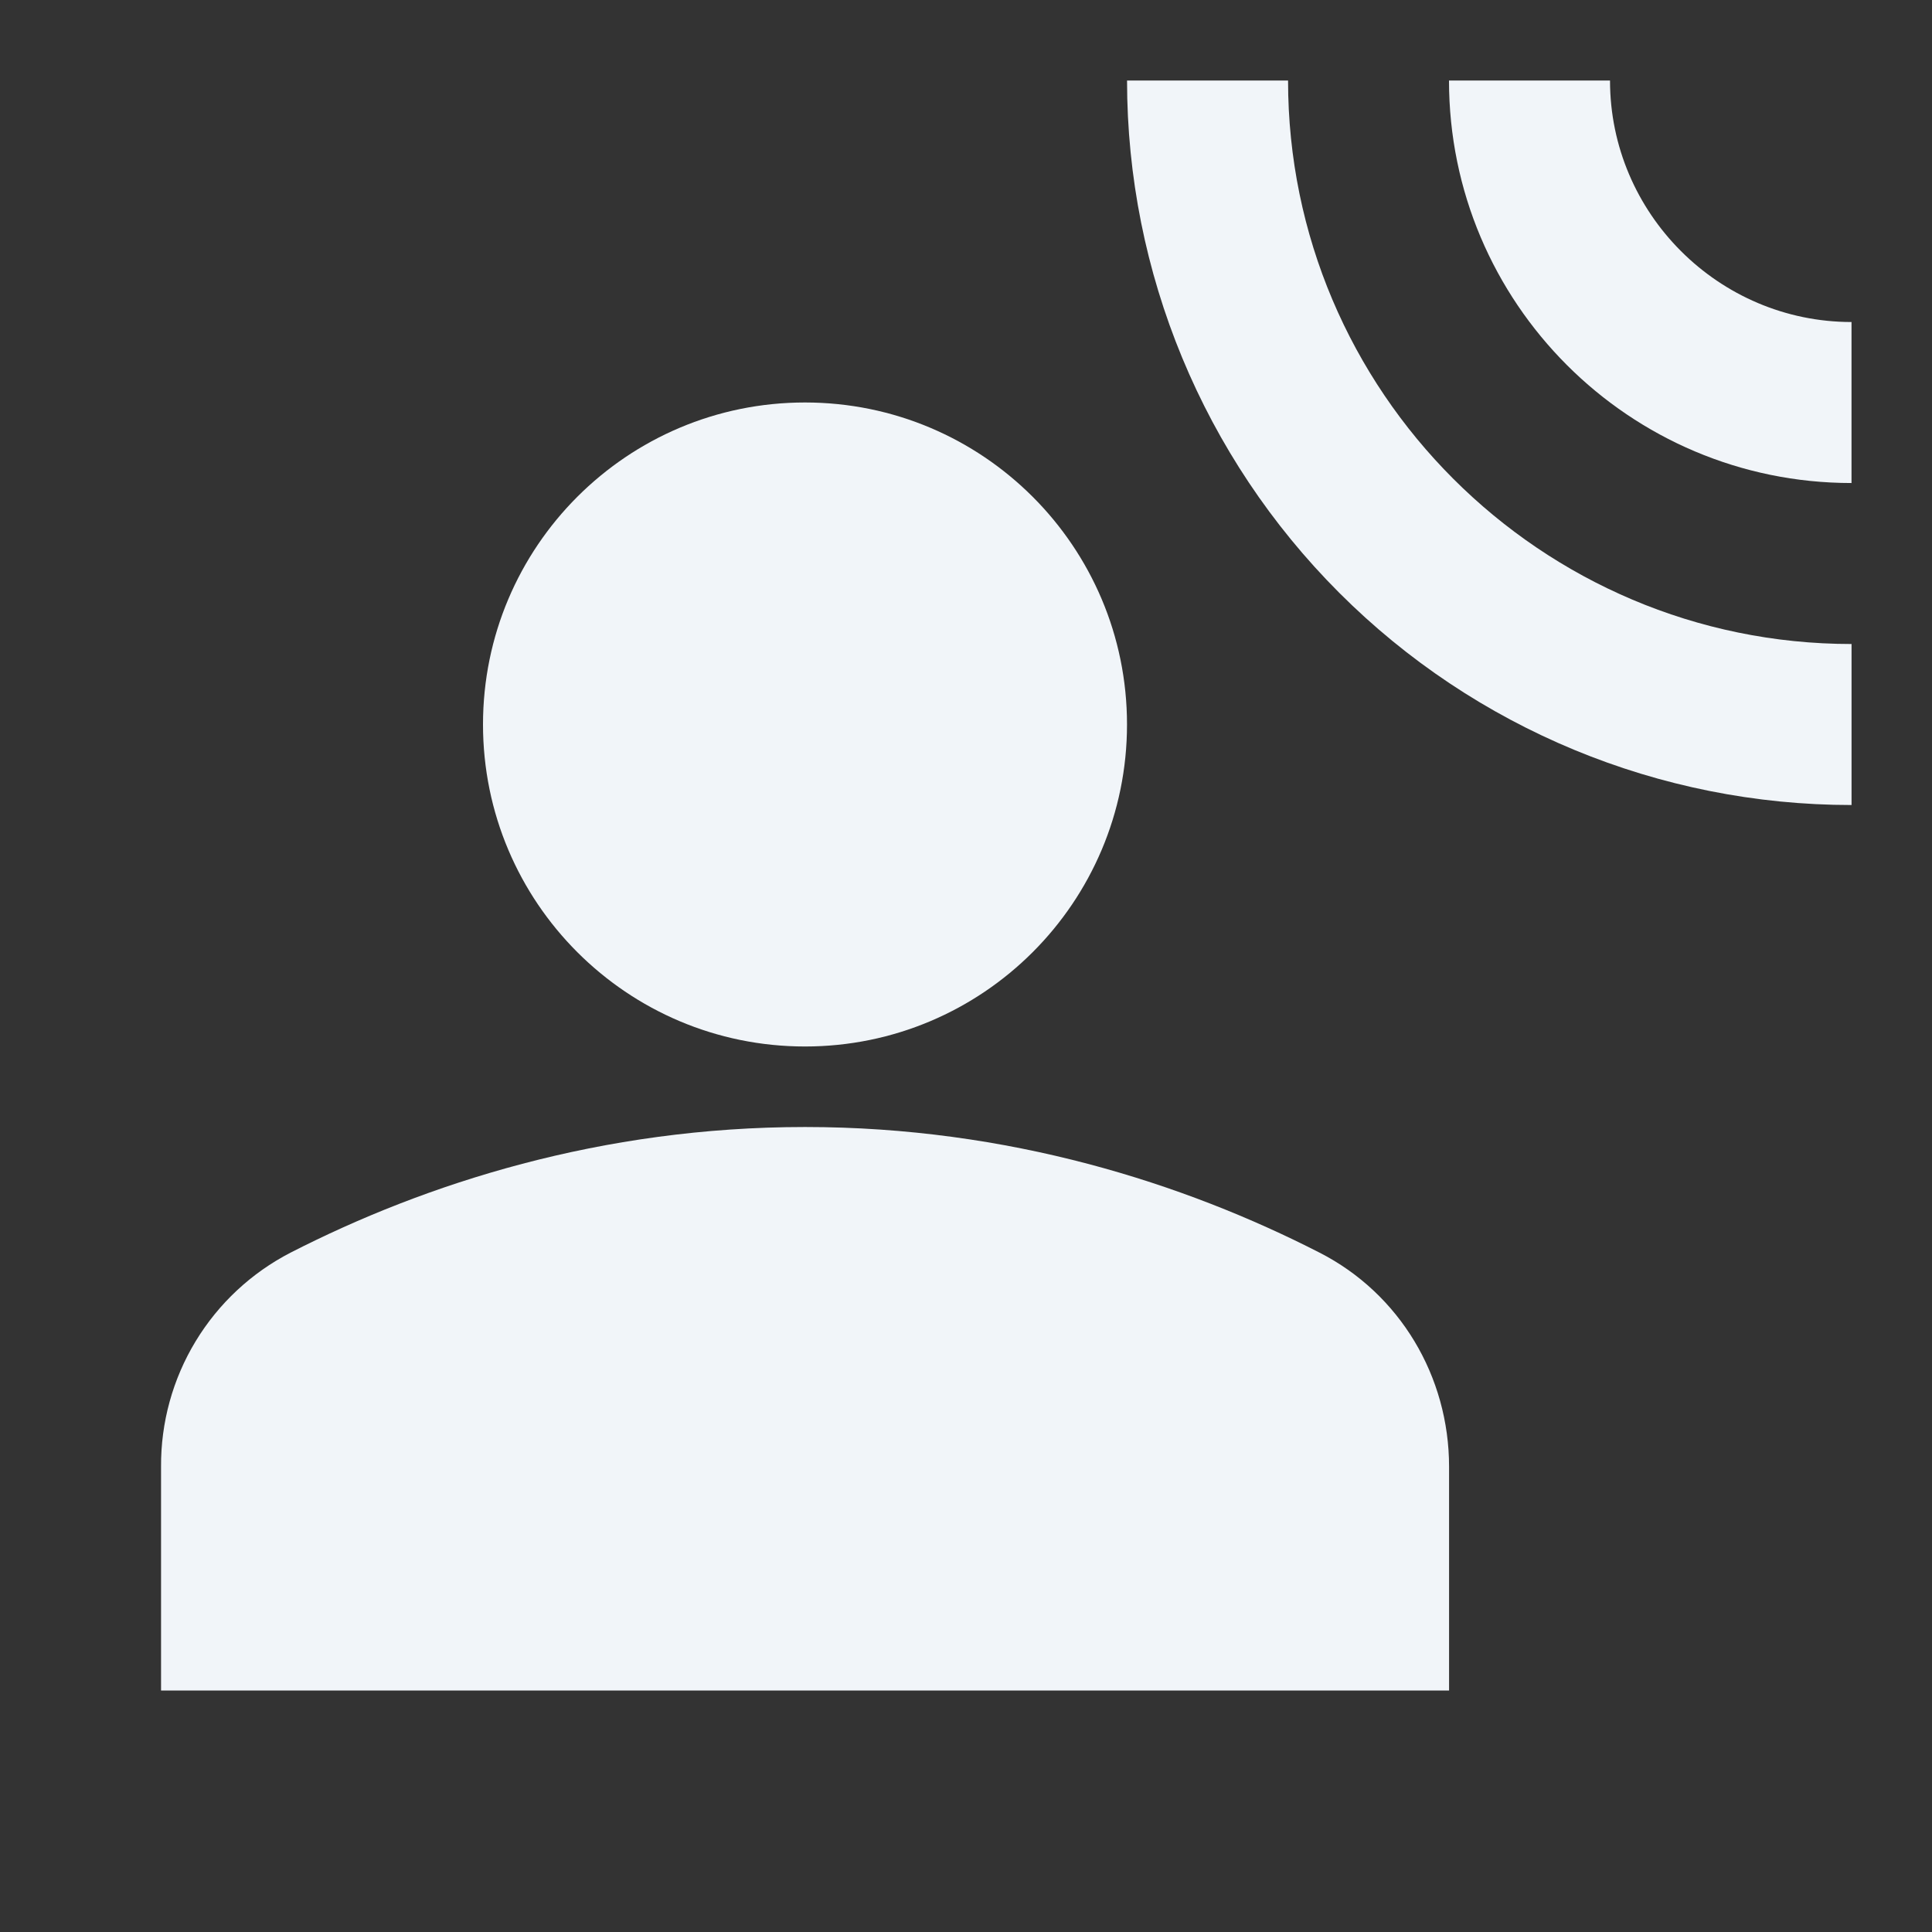
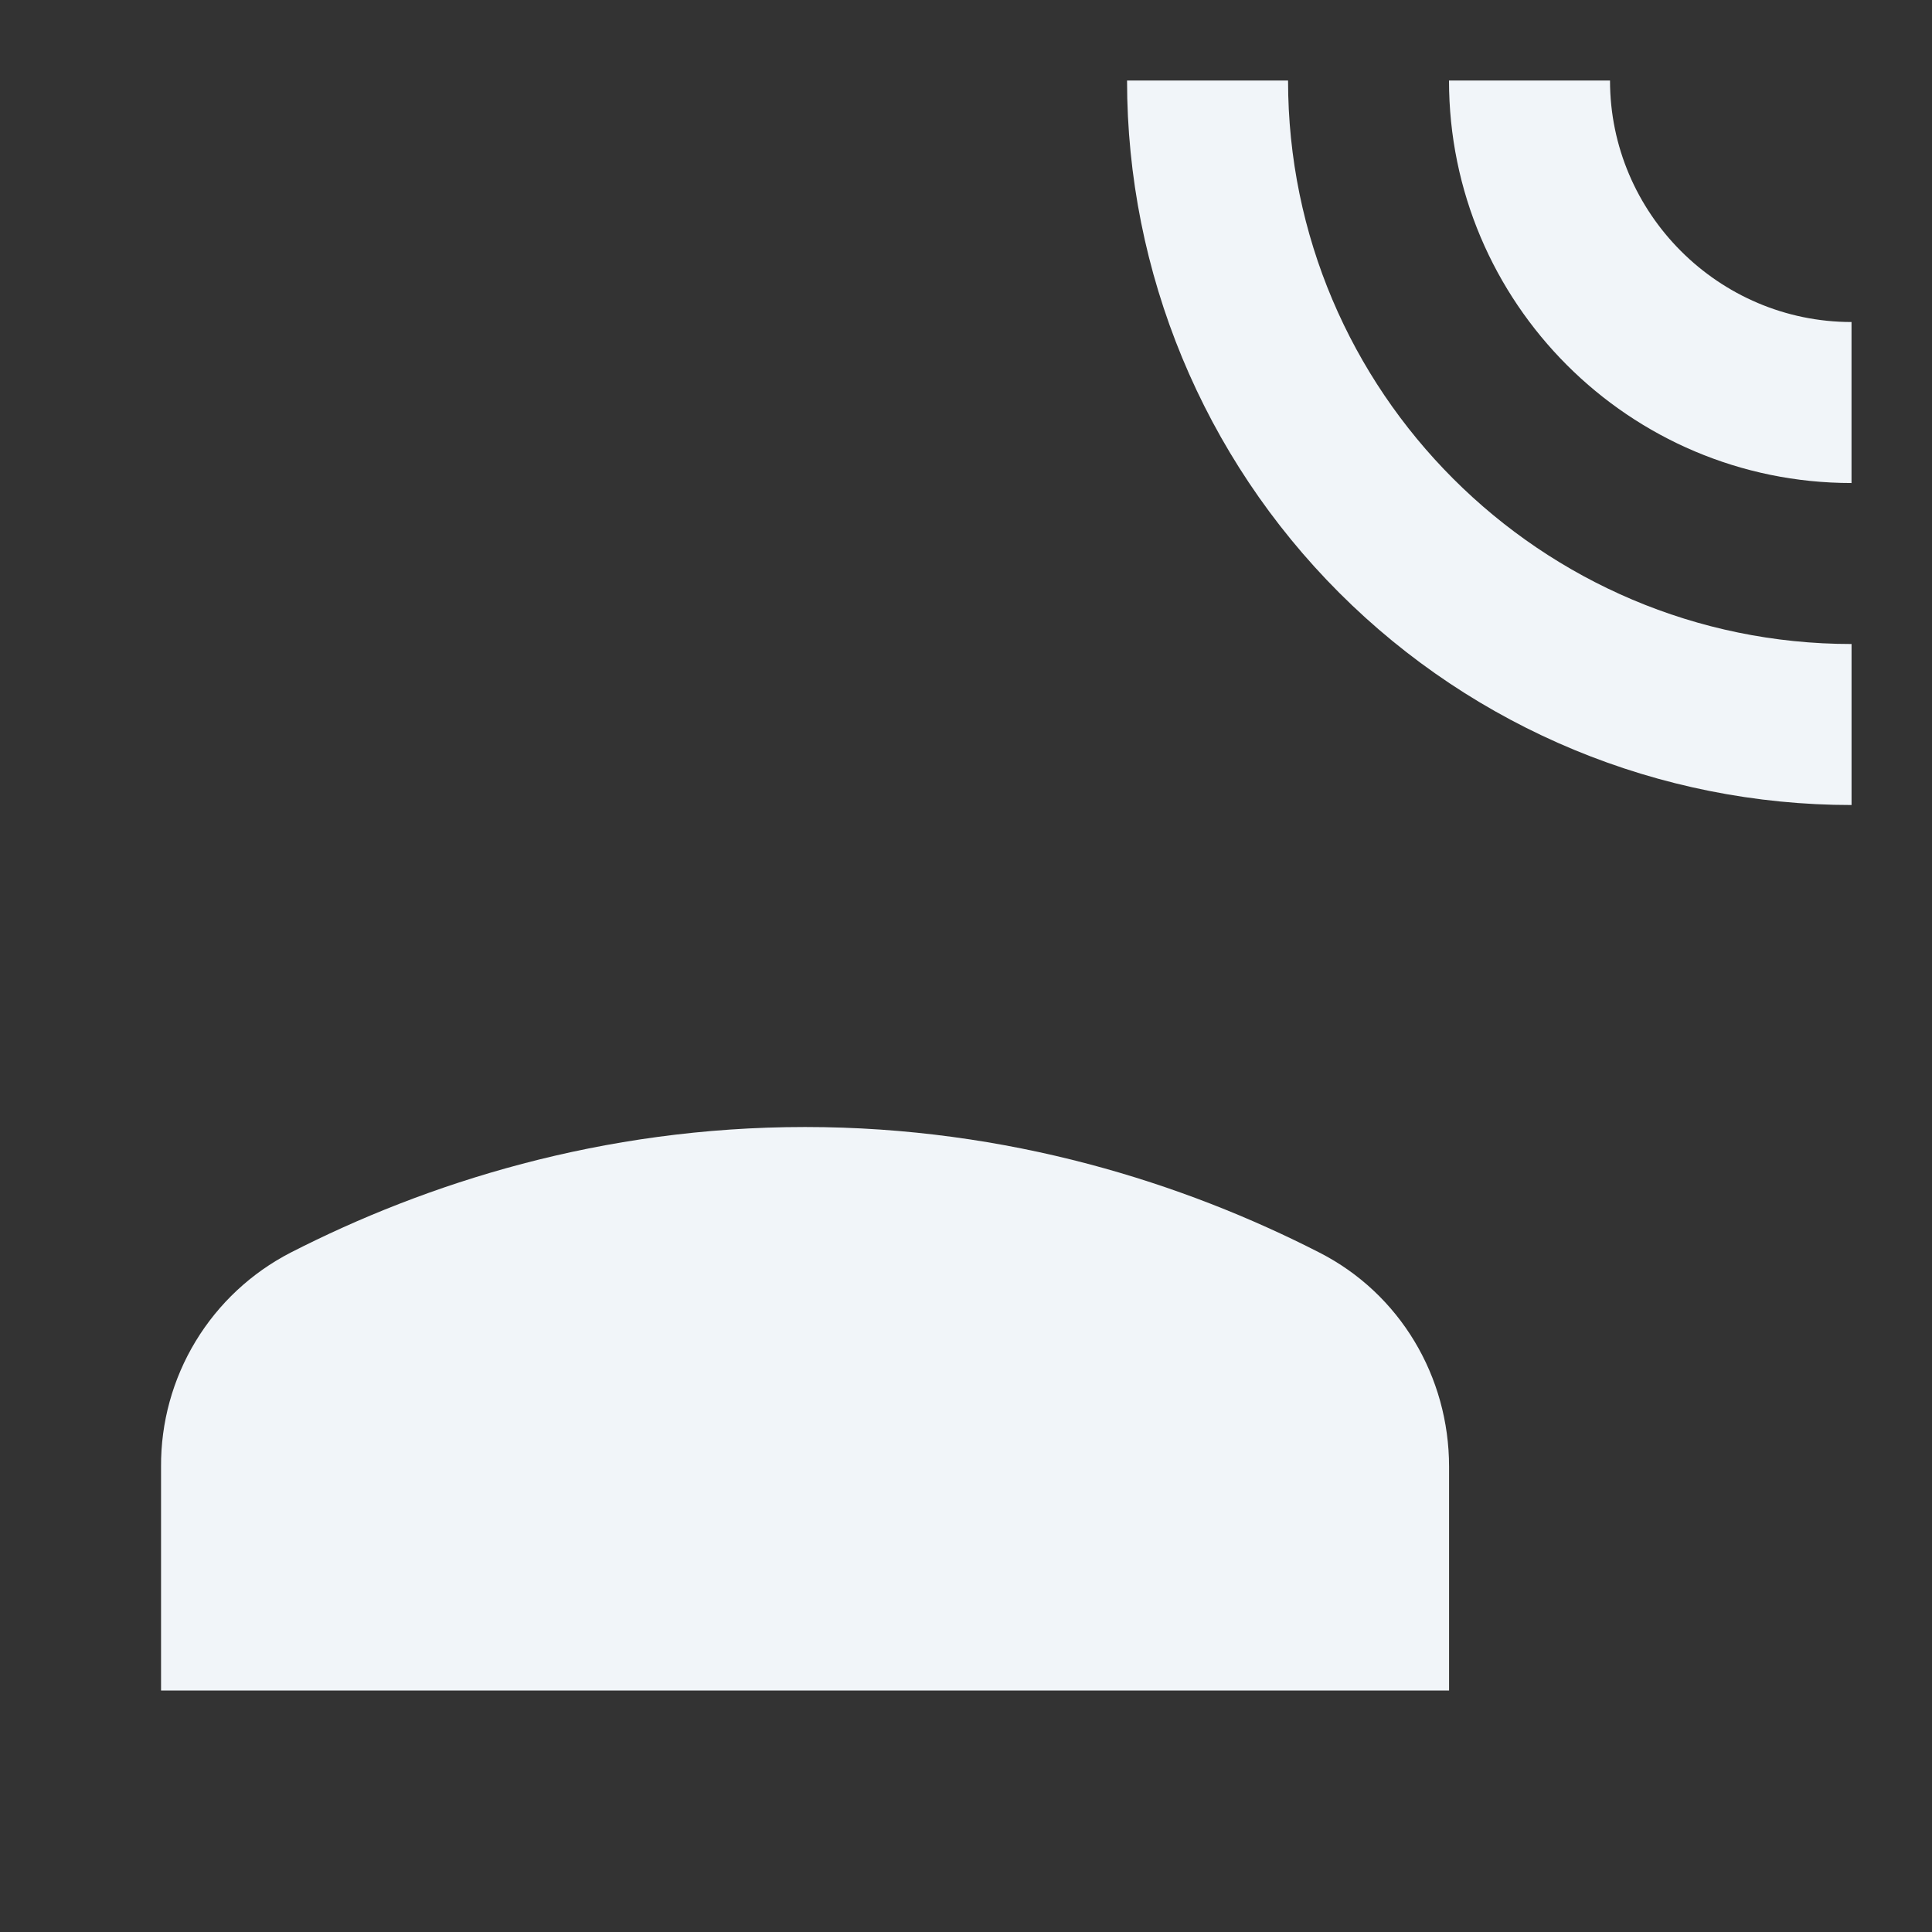
<svg xmlns="http://www.w3.org/2000/svg" width="56" height="56" viewBox="0 0 56 56" fill="none">
  <rect x="0" y="0" width="56" height="56" fill="#333333" stroke="none" />
-   <path d="M23.333 30.333C28.488 30.333 32.667 26.154 32.667 20.999C32.667 15.845 28.488 11.666 23.333 11.666C18.179 11.666 14 15.845 14 20.999C14 26.154 18.179 30.333 23.333 30.333Z" fill="#F1F5F9" />
  <path d="M38.245 36.307C34.325 34.301 29.238 32.667 23.335 32.667C17.431 32.667 12.345 34.301 8.425 36.307C7.286 36.894 6.332 37.784 5.669 38.88C5.006 39.975 4.66 41.233 4.668 42.514V49.001H42.002V42.514C42.002 39.901 40.578 37.497 38.245 36.307ZM37.335 2.334H32.668C32.668 7.904 34.881 13.245 38.819 17.183C42.757 21.122 48.099 23.334 53.668 23.334V18.667C44.661 18.667 37.335 11.341 37.335 2.334Z" fill="#F1F5F9" />
  <path d="M46.667 2.334H42C42 8.774 47.227 14.001 53.667 14.001V9.334C49.817 9.334 46.667 6.184 46.667 2.334Z" fill="#F1F5F9" />
</svg>